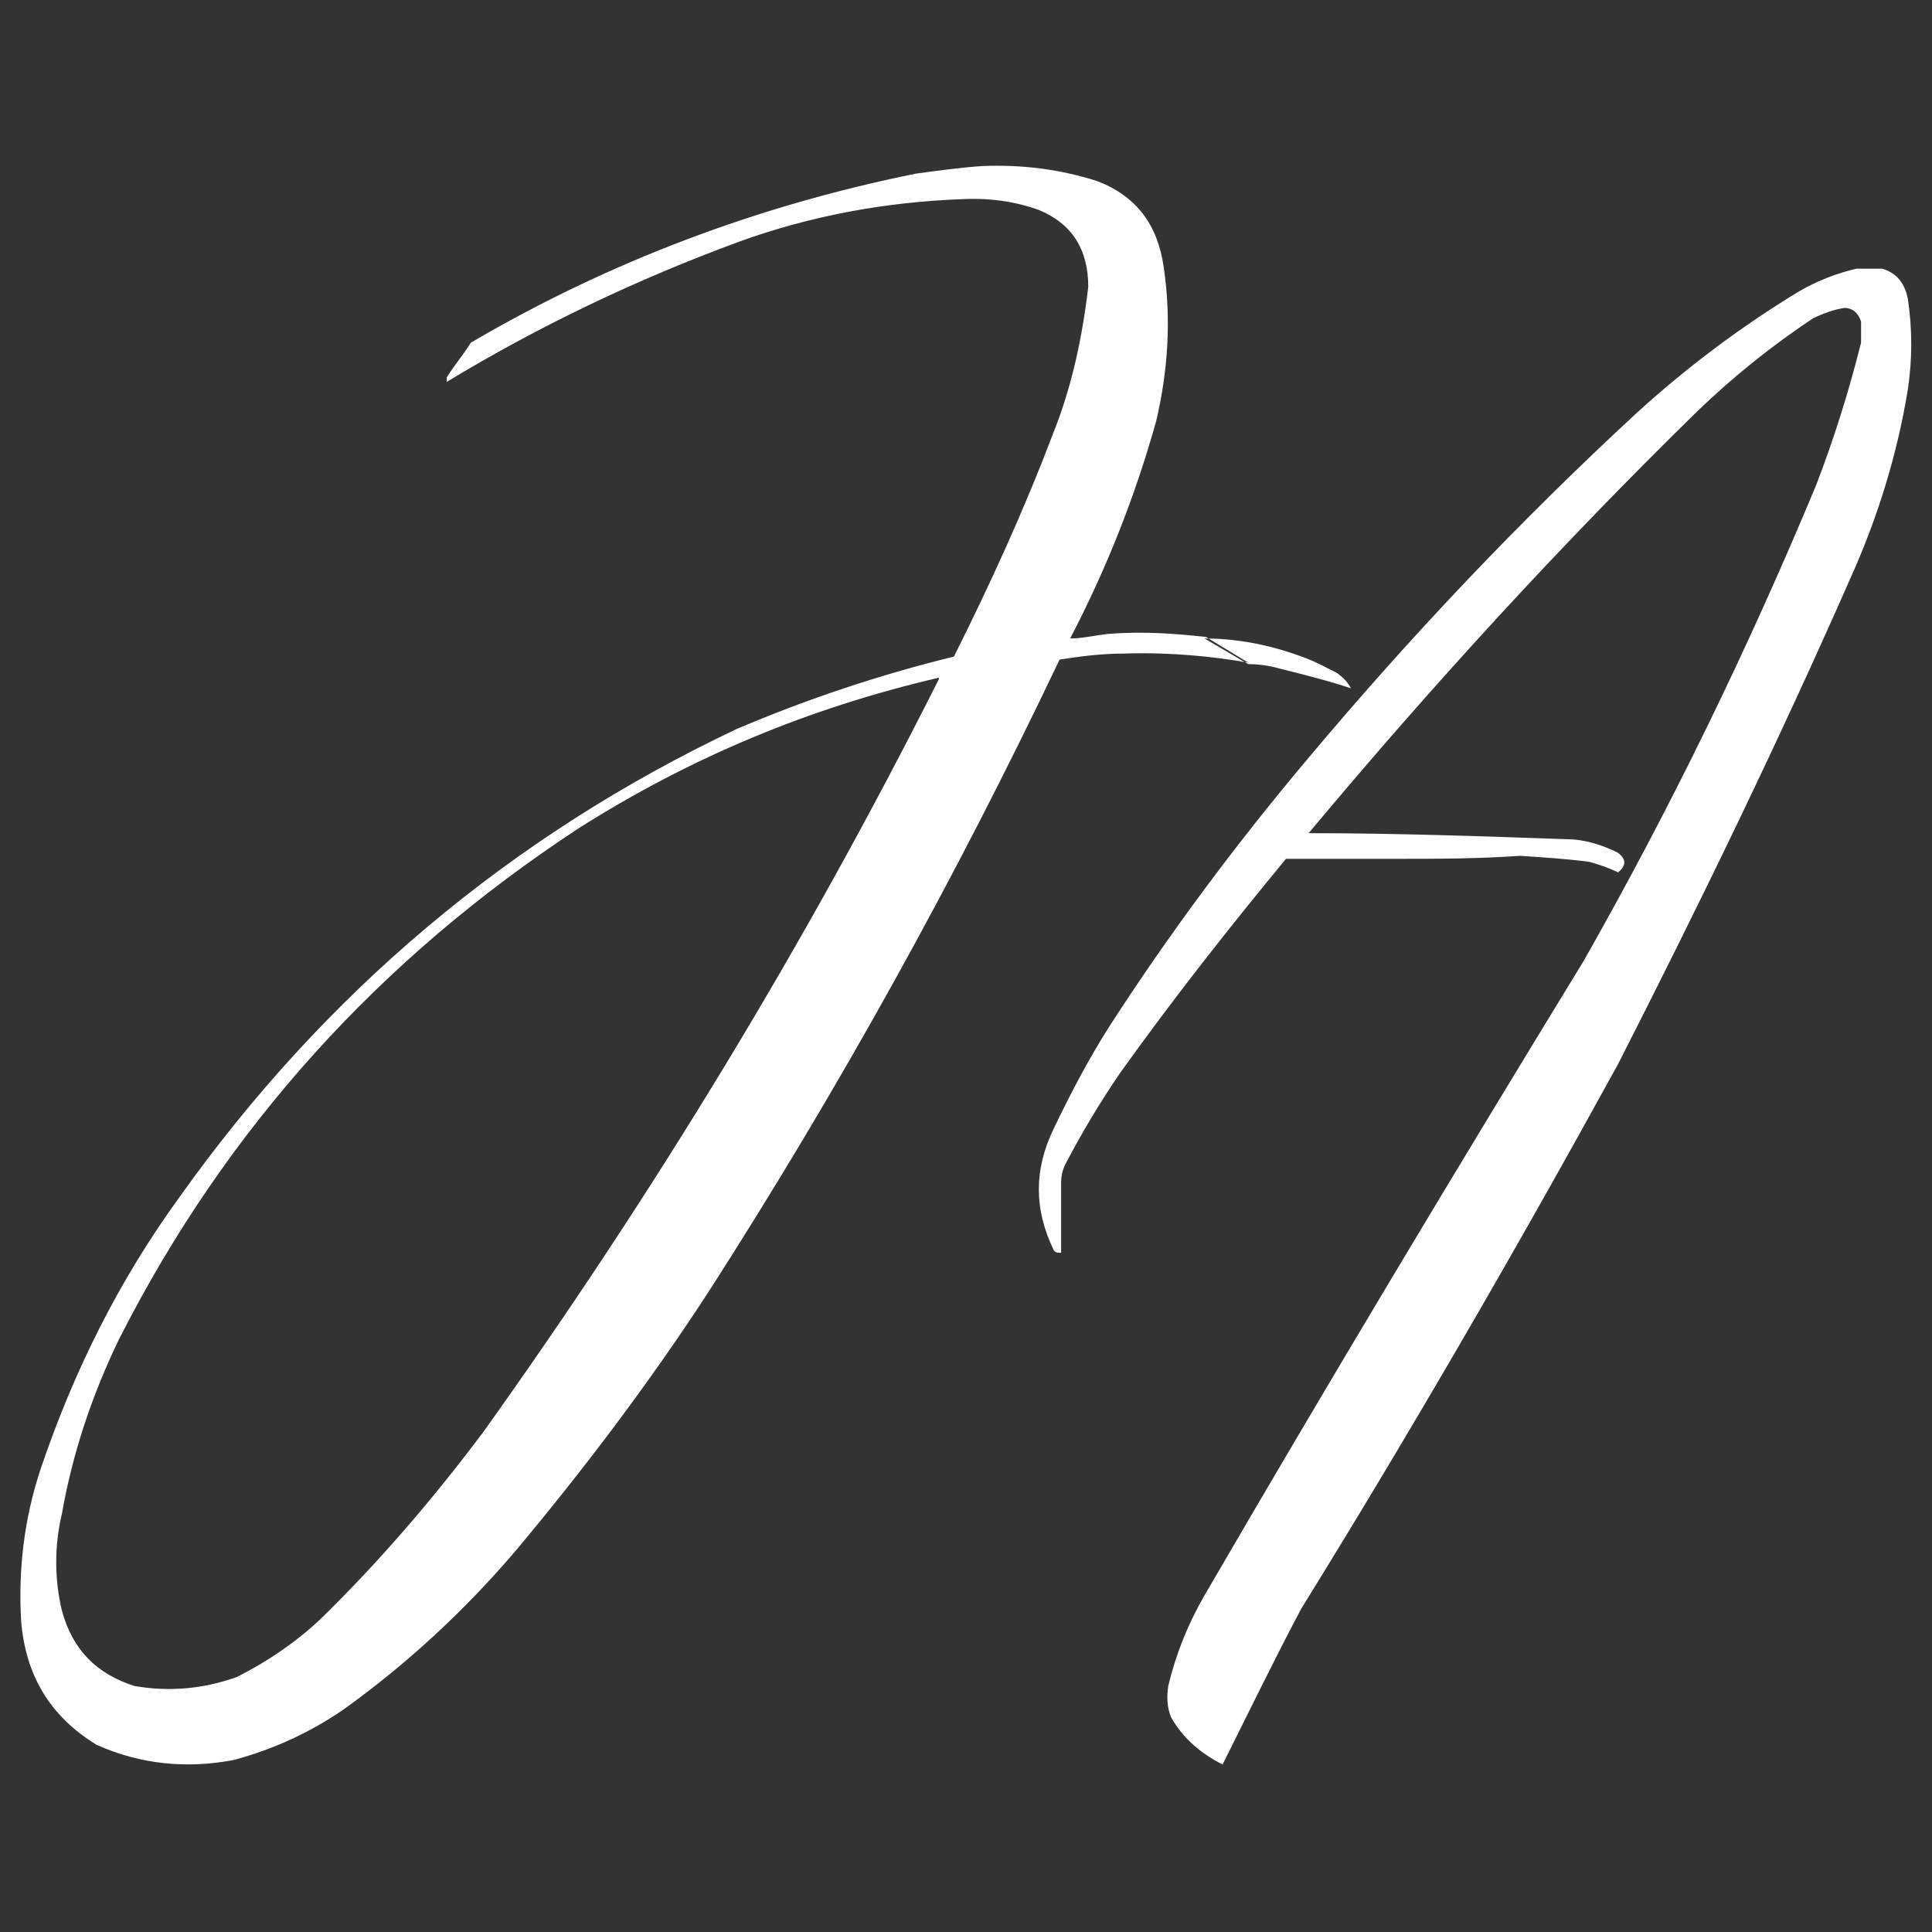
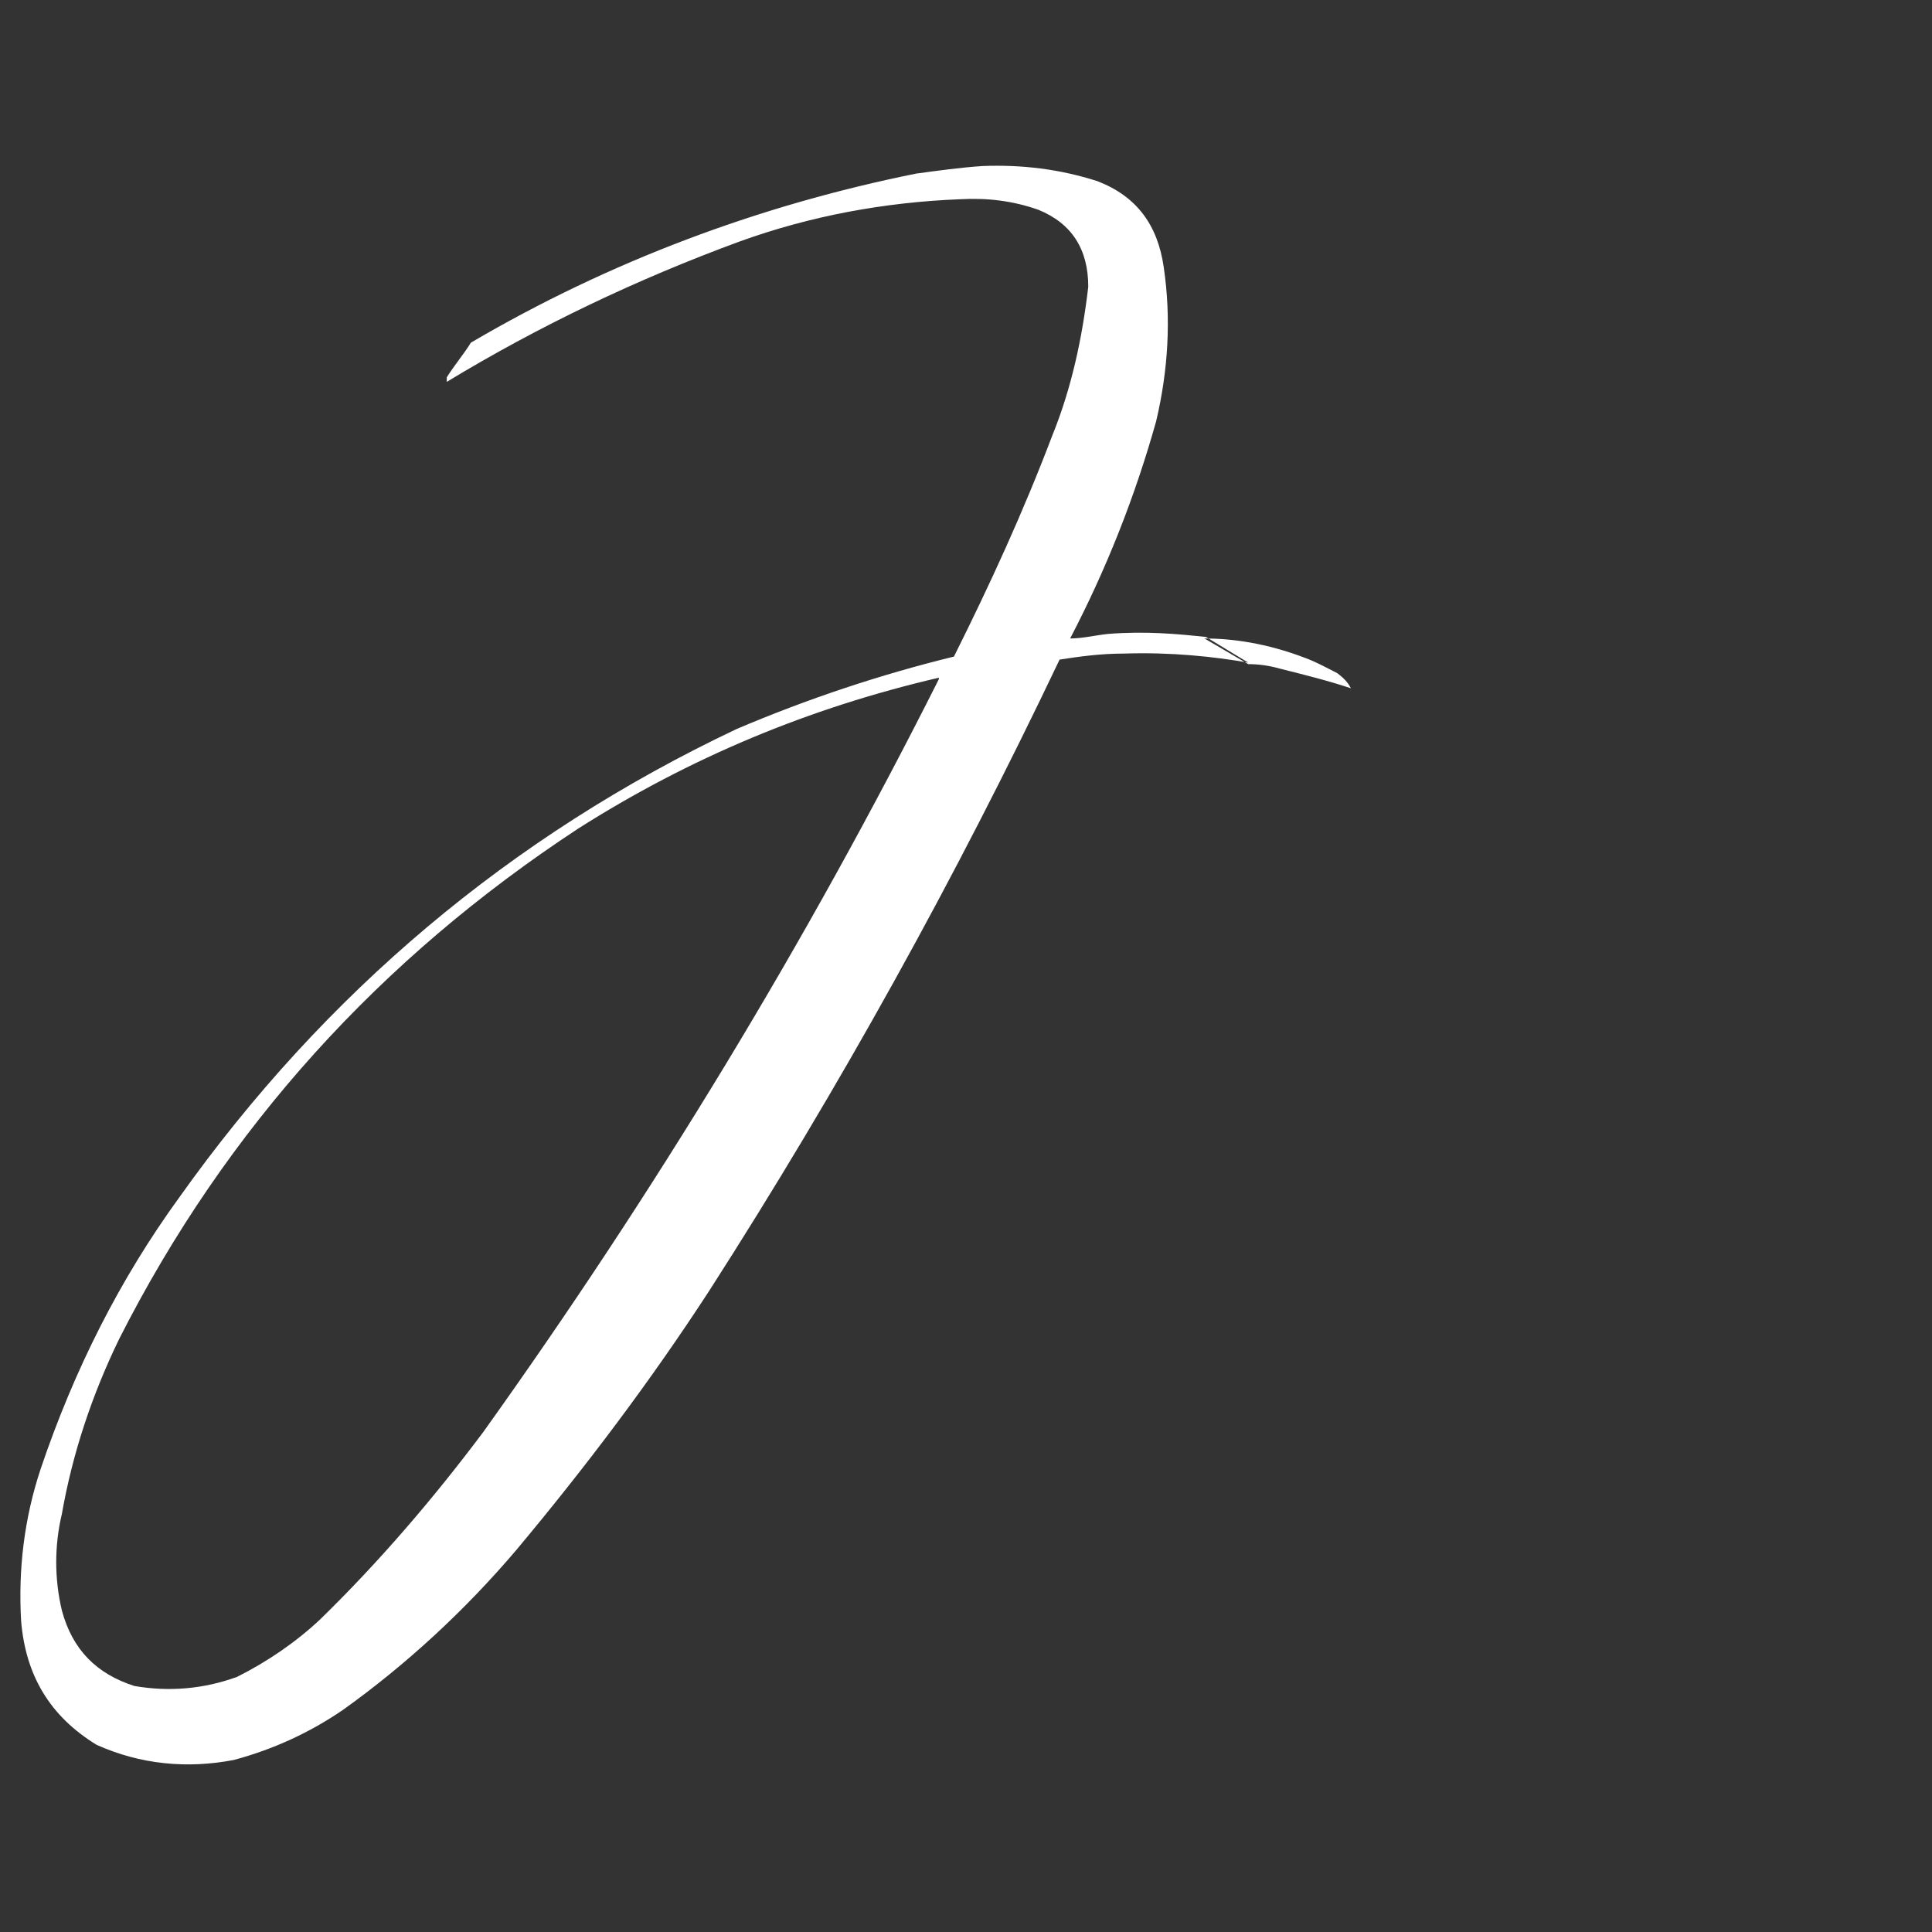
<svg xmlns="http://www.w3.org/2000/svg" version="1.1" viewBox="0 0 128 128">
  <rect x="0" y="0" width="128" height="128" fill="#333333" stroke="none" />
  <defs>
    <style>
      .cls-1 {
        fill: #fff;
        fill-rule: evenodd;
        isolation: isolate;
      }
    </style>
  </defs>
  <g>
    <g id="Capa_1">
-       <path class="cls-1" d="M123,17.8h1.7c1,.3,1.5,1,1.7,2,.3,2,.3,4,0,6-.7,4.3-2,8.5-3.8,12.5-4.8,10.9-10,21.6-15.4,32.2-6.7,12.2-13.7,24.3-21,36.1-1.8,3.4-3.5,6.9-5.2,10.3-1.4-.7-2.6-1.7-3.4-3.1-.3-.7-.3-1.4-.2-2.1.5-2.1,1.3-4.1,2.4-6,8.2-14.1,16.6-28.1,25.1-42,5.8-10.2,10.9-20.7,15.4-31.5,1.2-3.1,2.2-6.3,3-9.5v-1.4c-.2-.6-.6-.9-1.1-.9-.7.1-1.5.4-2.1.7-2.7,1.8-5.2,3.8-7.6,6.1-9.1,8.9-17.7,18.3-25.8,28,5.7,0,11.4.2,17.1.4,1.2,0,2.4.4,3.4.9.5.4.6.8,0,1.3-.6-.3-1.2-.5-1.9-.7-1.5-.2-3.1-.3-4.6-.4-2.8.2-5.6.2-8.4.2h-7.1c-3.8,4.6-7.5,9.3-11,14.2-1.3,1.9-2.5,3.9-3.6,6-.2.4-.3.8-.3,1.3v4.6c-.2,0-.4,0-.5-.2-1.3-2.7-1.3-5.3,0-8,1.1-2.3,2.3-4.6,3.7-6.8,4-6.2,8.4-12.1,13.2-17.8,6.8-8.1,14-15.7,21.8-22.9,3.3-3,6.9-5.7,10.7-8,1.2-.7,2.5-1.2,3.8-1.5h0Z" />
-       <path class="cls-1" d="M79.8,42.3c1.8,0,4.1.3,6.7,1.3.8.3,1.5.7,2.1,1,.4.3.7.6.9,1-1.5-.5-3.1-.9-4.7-1.3-.7-.2-1.4-.3-2.1-.3M82.7,43.9c-2.3-.4-5.1-.7-8.2-.6-1.6,0-3,.2-4.3.4-6.9,14.5-14.6,28.4-23.2,41.8-3.9,6-8.2,11.7-12.8,17.2-3.4,4-7.3,7.6-11.5,10.6-2.2,1.5-4.6,2.6-7.2,3.3-3.1.6-6.2.3-9.1-1-3.1-1.9-4.7-4.6-5-8.2-.2-3.4.2-6.8,1.3-10.1,2.2-6.5,5.2-12.5,9.2-18,9.6-13.5,21.9-23.9,36.9-31,4.7-2,9.5-3.6,14.4-4.8,2.4-4.8,4.6-9.6,6.5-14.6,1.3-3.2,2-6.5,2.4-9.9,0-2.5-1.1-4.2-3.3-5.1-1.7-.6-3.4-.8-5.2-.7-5,.2-9.9,1.1-14.6,2.8-6.8,2.5-13.3,5.6-19.4,9.3v-.3c.5-.8,1.1-1.5,1.6-2.3,9.2-5.4,19.1-9.1,29.5-11.2,1.5-.2,2.9-.4,4.4-.5,2.6-.1,5.1.2,7.6,1,2.6,1,4,2.9,4.4,5.7.5,3.4.3,6.8-.5,10.2-1.4,5-3.3,9.8-5.7,14.4.8,0,1.6-.2,2.5-.3,2.5-.2,4.6,0,6.5.2M62.2,45s0,0,0,0c-8.8,17.5-18.9,34.1-30.2,49.9-3.3,4.4-6.9,8.6-10.8,12.4-1.6,1.5-3.5,2.8-5.5,3.8-2.2.8-4.5,1-6.8.6-2.5-.8-4.1-2.4-4.8-5-.5-2.1-.5-4.3,0-6.4.7-4,2-7.9,3.8-11.6,7.1-14,17.3-25.2,30.4-33.8,7.4-4.7,15.3-8,23.9-10Z" />
+       <path class="cls-1" d="M79.8,42.3c1.8,0,4.1.3,6.7,1.3.8.3,1.5.7,2.1,1,.4.3.7.6.9,1-1.5-.5-3.1-.9-4.7-1.3-.7-.2-1.4-.3-2.1-.3M82.7,43.9c-2.3-.4-5.1-.7-8.2-.6-1.6,0-3,.2-4.3.4-6.9,14.5-14.6,28.4-23.2,41.8-3.9,6-8.2,11.7-12.8,17.2-3.4,4-7.3,7.6-11.5,10.6-2.2,1.5-4.6,2.6-7.2,3.3-3.1.6-6.2.3-9.1-1-3.1-1.9-4.7-4.6-5-8.2-.2-3.4.2-6.8,1.3-10.1,2.2-6.5,5.2-12.5,9.2-18,9.6-13.5,21.9-23.9,36.9-31,4.7-2,9.5-3.6,14.4-4.8,2.4-4.8,4.6-9.6,6.5-14.6,1.3-3.2,2-6.5,2.4-9.9,0-2.5-1.1-4.2-3.3-5.1-1.7-.6-3.4-.8-5.2-.7-5,.2-9.9,1.1-14.6,2.8-6.8,2.5-13.3,5.6-19.4,9.3v-.3c.5-.8,1.1-1.5,1.6-2.3,9.2-5.4,19.1-9.1,29.5-11.2,1.5-.2,2.9-.4,4.4-.5,2.6-.1,5.1.2,7.6,1,2.6,1,4,2.9,4.4,5.7.5,3.4.3,6.8-.5,10.2-1.4,5-3.3,9.8-5.7,14.4.8,0,1.6-.2,2.5-.3,2.5-.2,4.6,0,6.5.2M62.2,45c-8.8,17.5-18.9,34.1-30.2,49.9-3.3,4.4-6.9,8.6-10.8,12.4-1.6,1.5-3.5,2.8-5.5,3.8-2.2.8-4.5,1-6.8.6-2.5-.8-4.1-2.4-4.8-5-.5-2.1-.5-4.3,0-6.4.7-4,2-7.9,3.8-11.6,7.1-14,17.3-25.2,30.4-33.8,7.4-4.7,15.3-8,23.9-10Z" />
    </g>
  </g>
</svg>